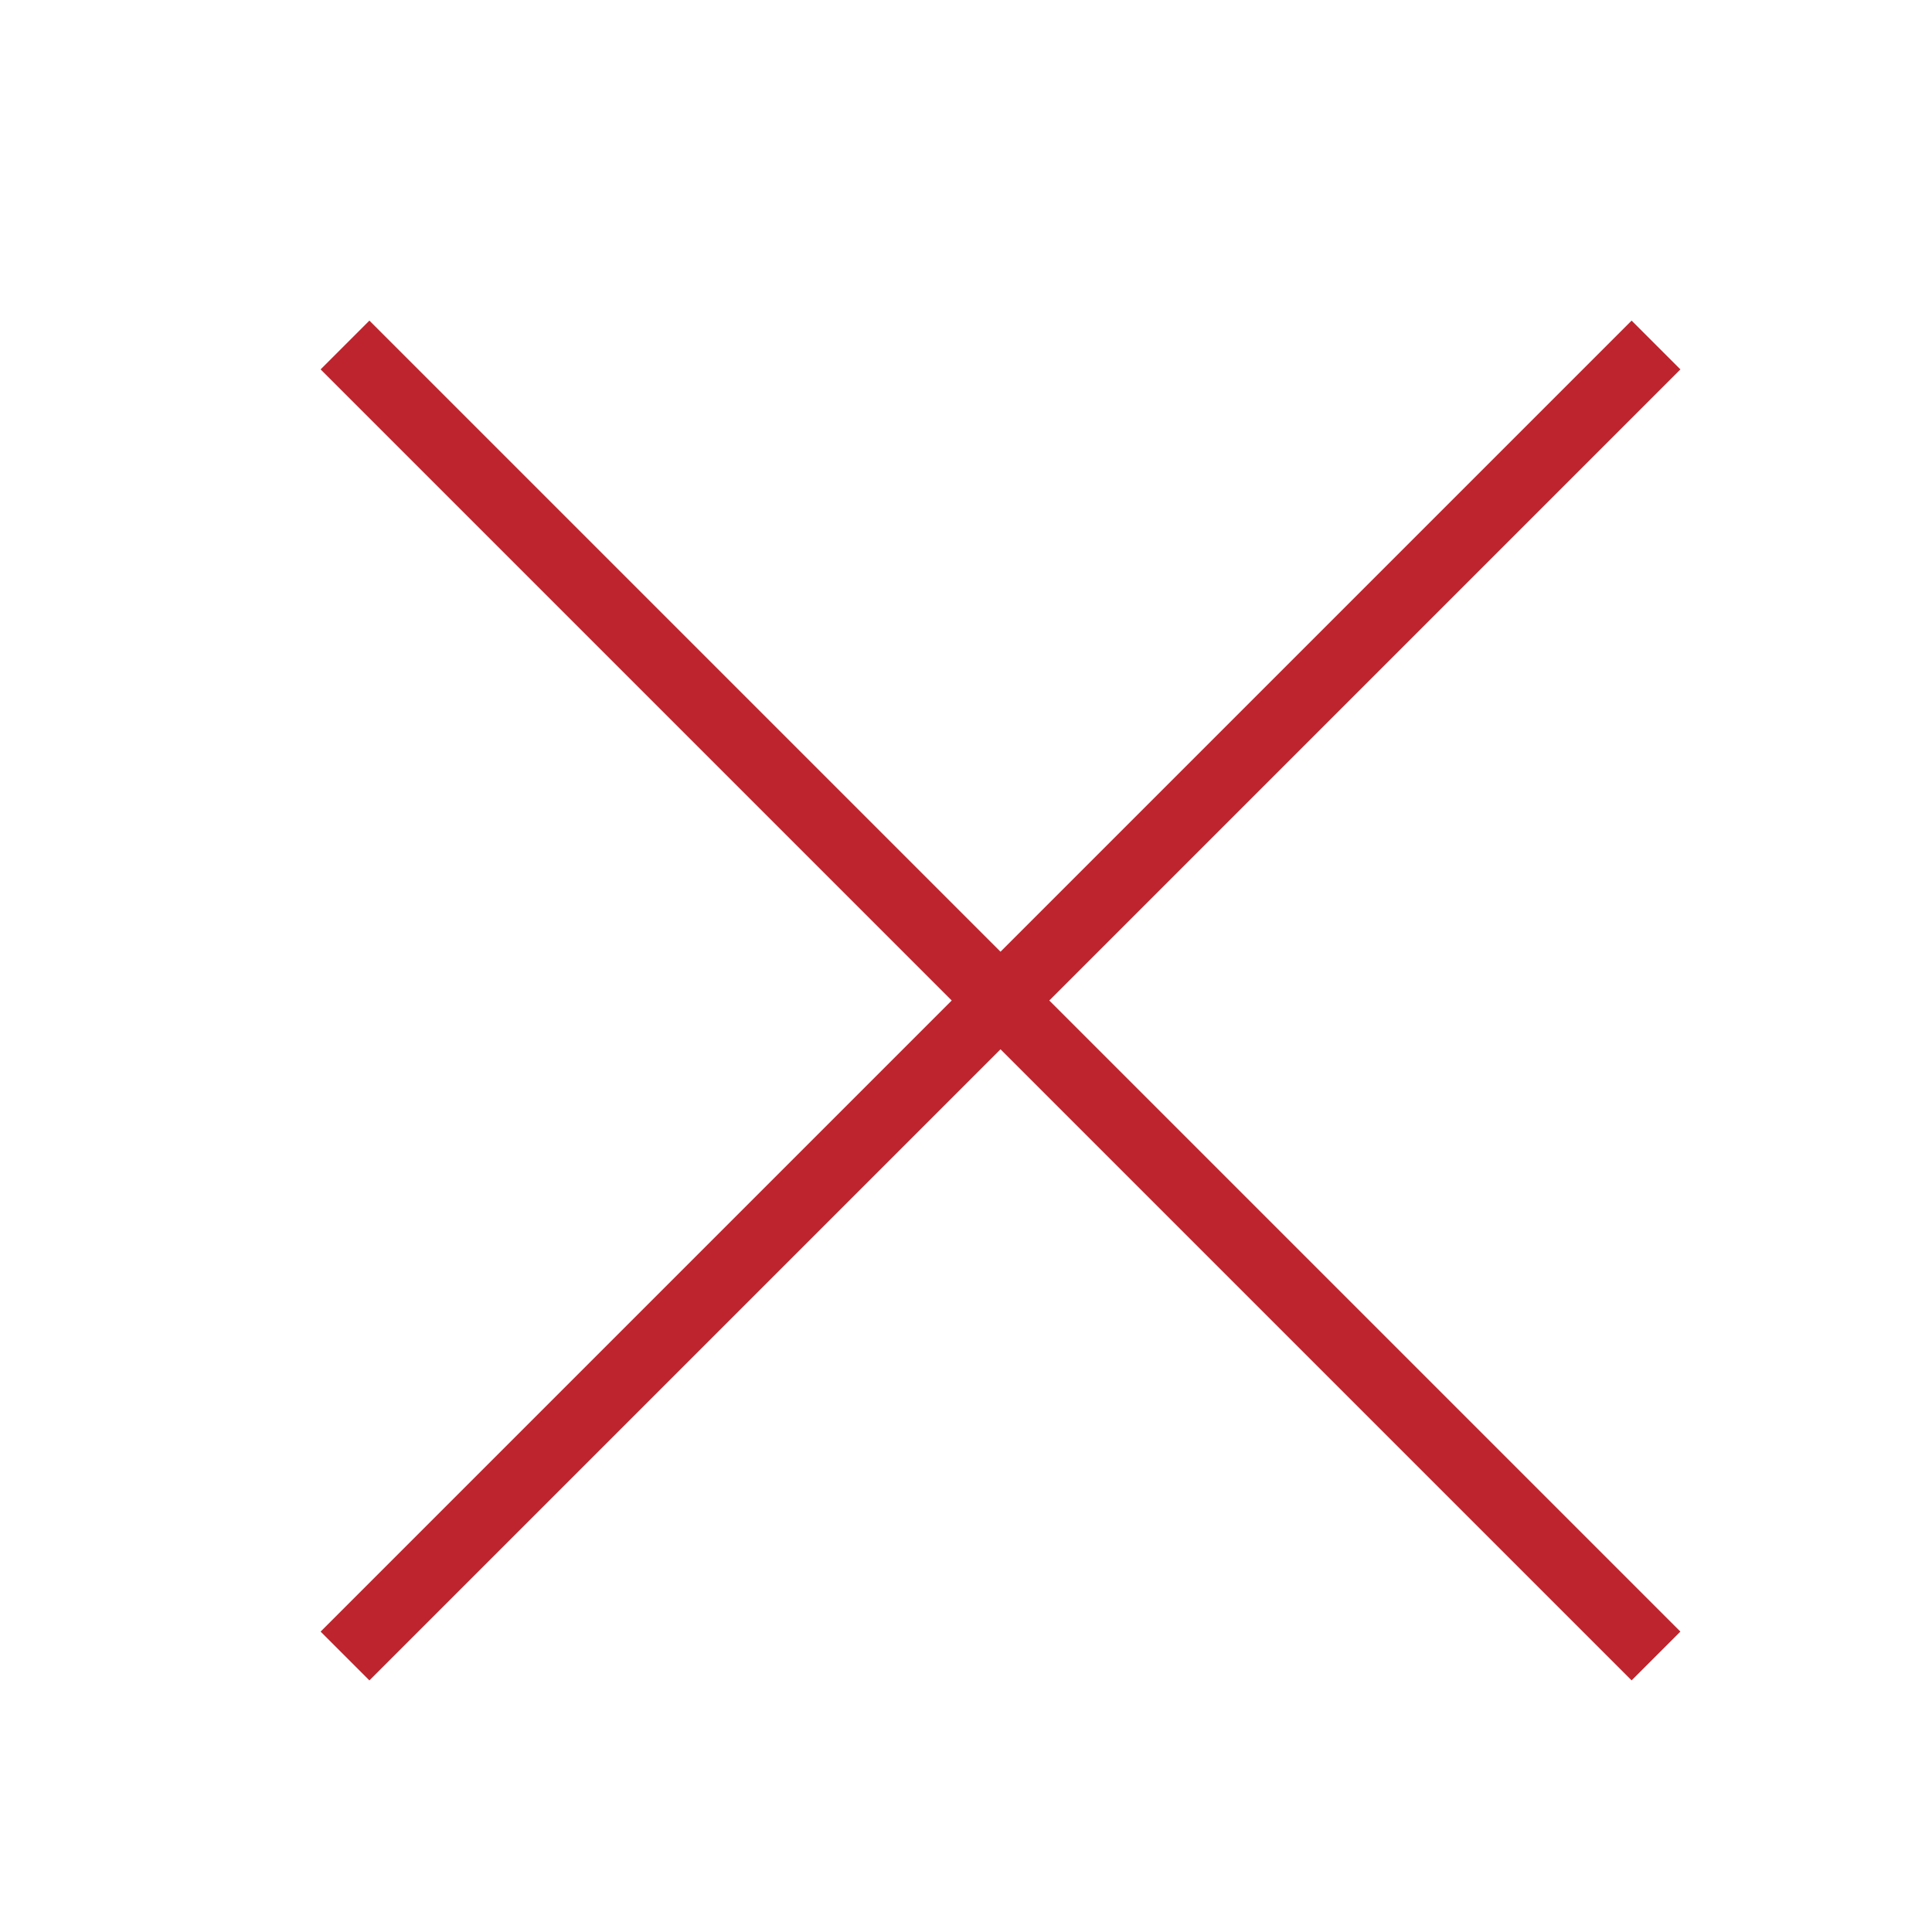
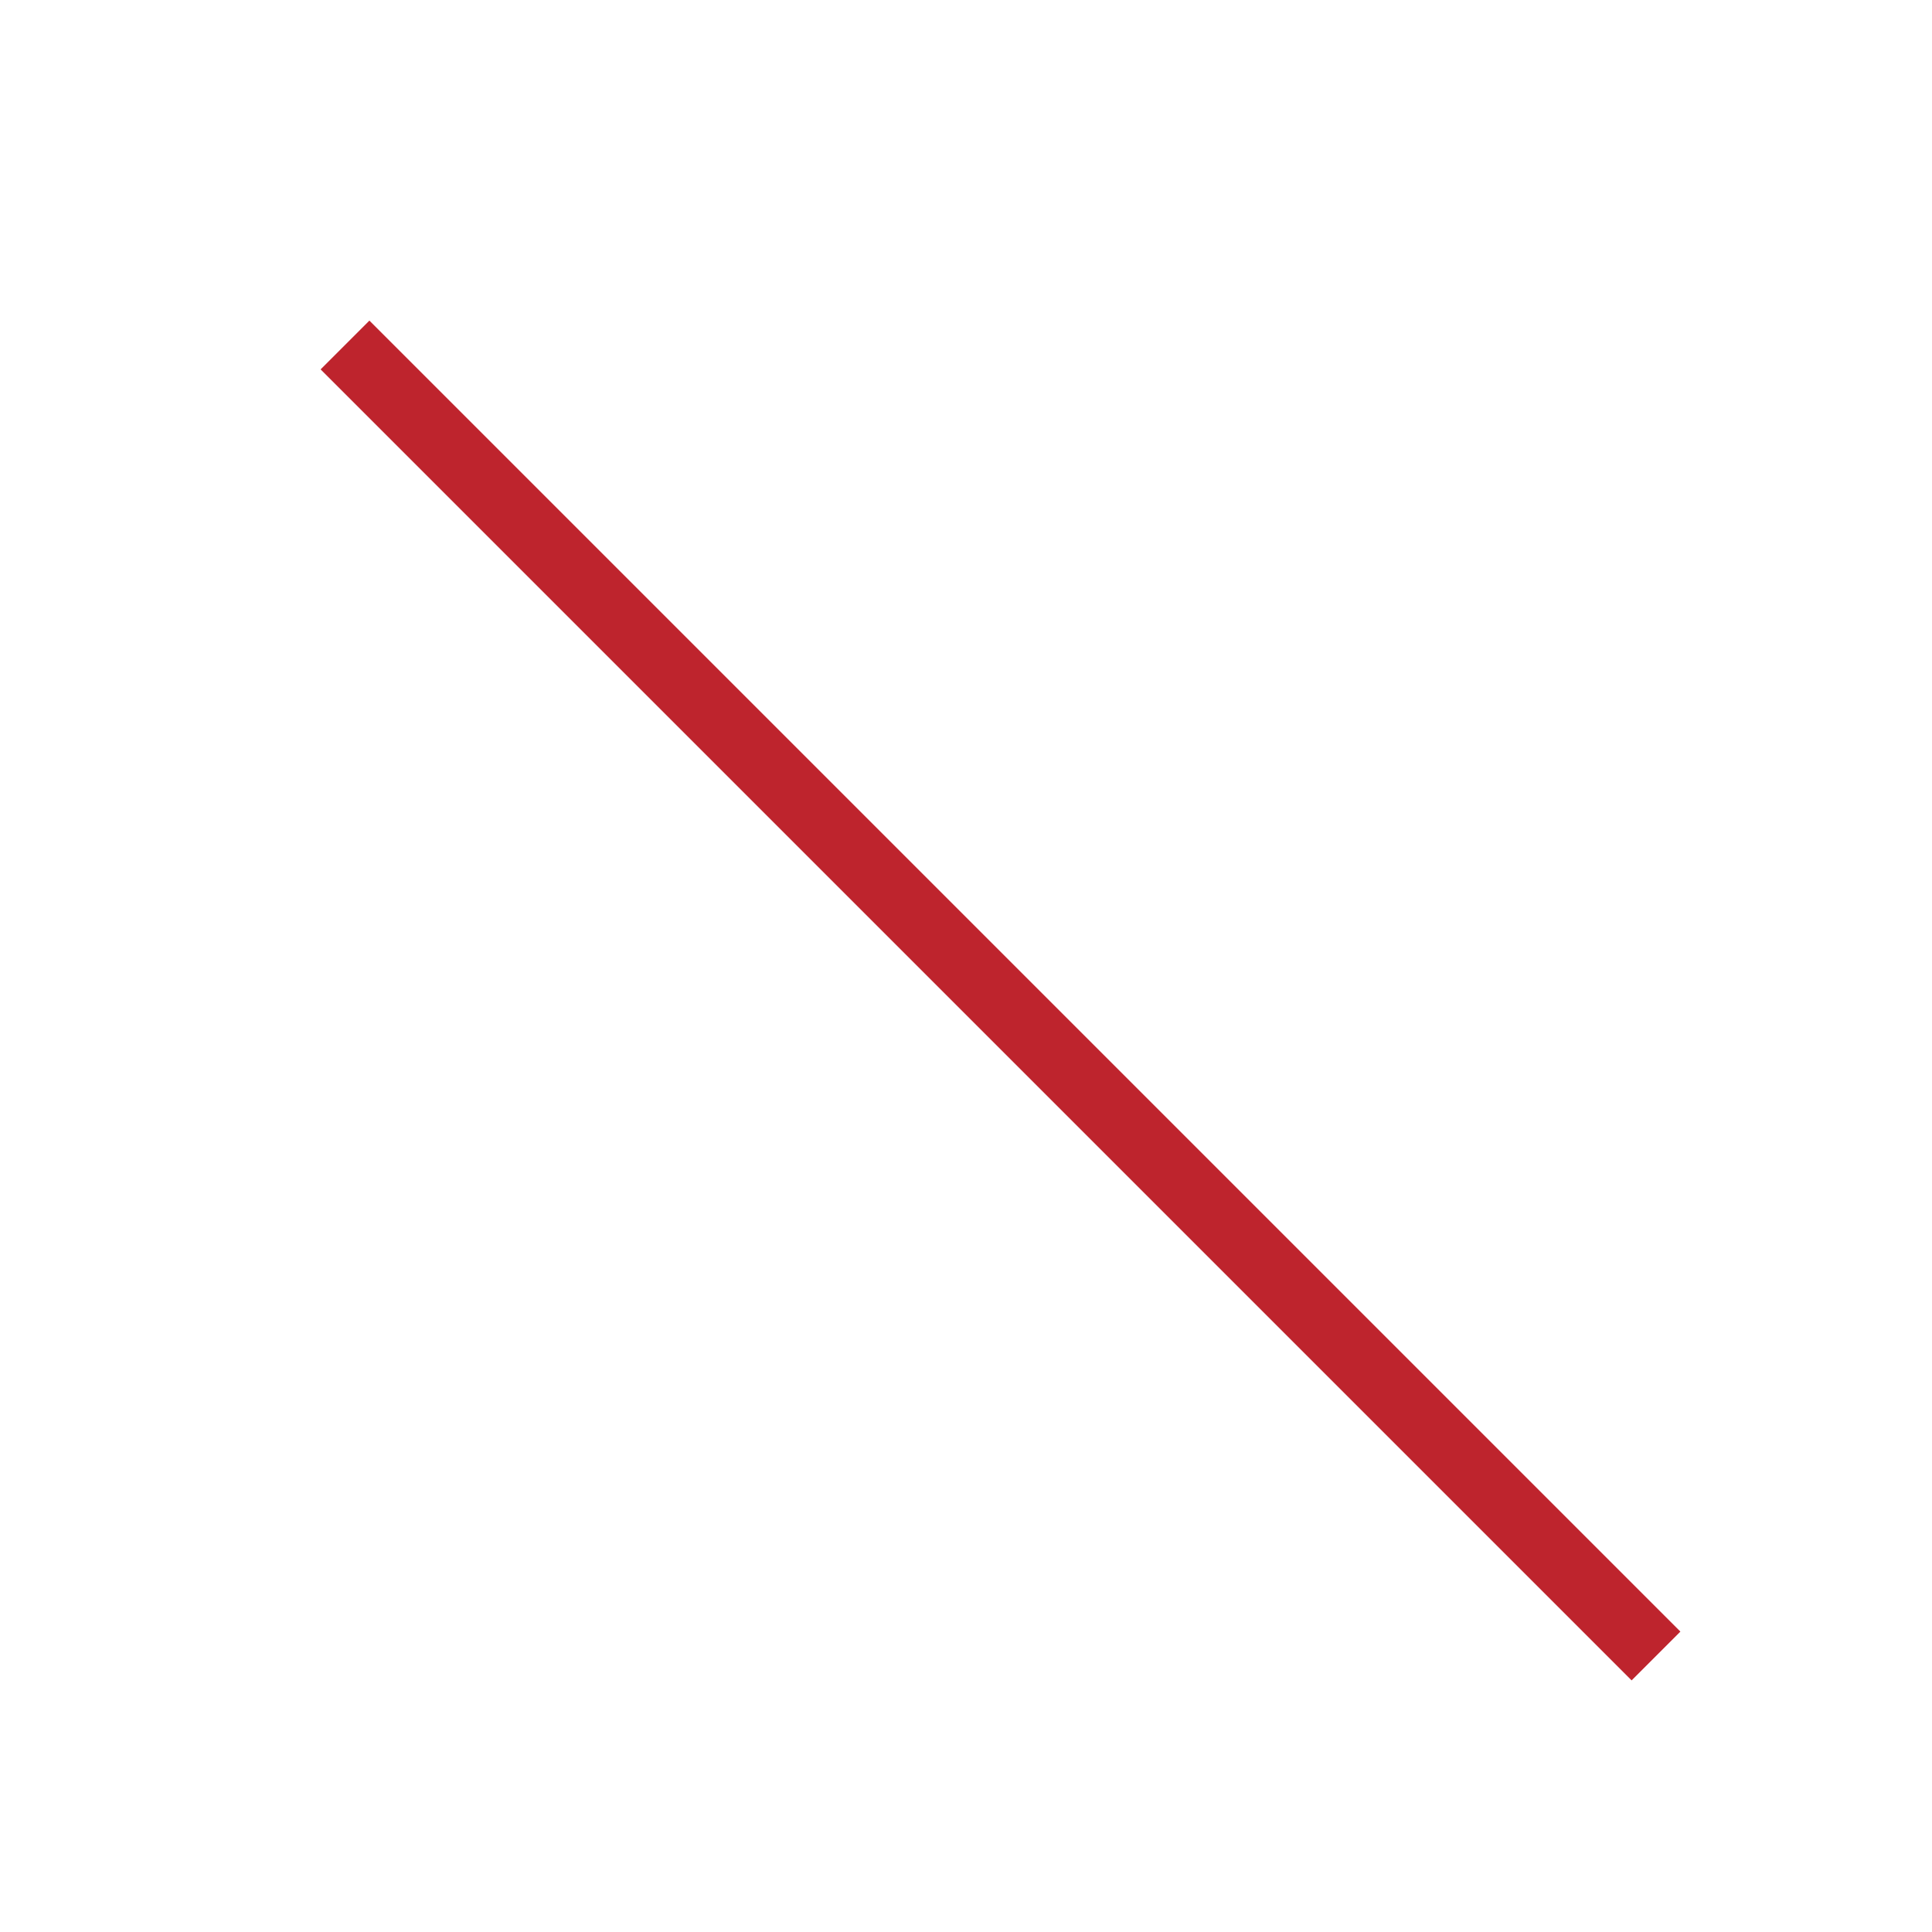
<svg xmlns="http://www.w3.org/2000/svg" width="28px" height="28px" viewBox="0 0 28 28" version="1.1">
  <g id="x" stroke="none" fill="none" fill-rule="evenodd">
    <g id="Group-7" transform="translate(5, 5)" stroke="#BE242D">
-       <path d="M0,19 L19,0" id="Line" />
      <path d="M0,19 L19,0" id="Line" transform="translate(9.5, 9.5) scale(-1, 1) translate(-9.5, -9.5) " />
    </g>
  </g>
</svg>